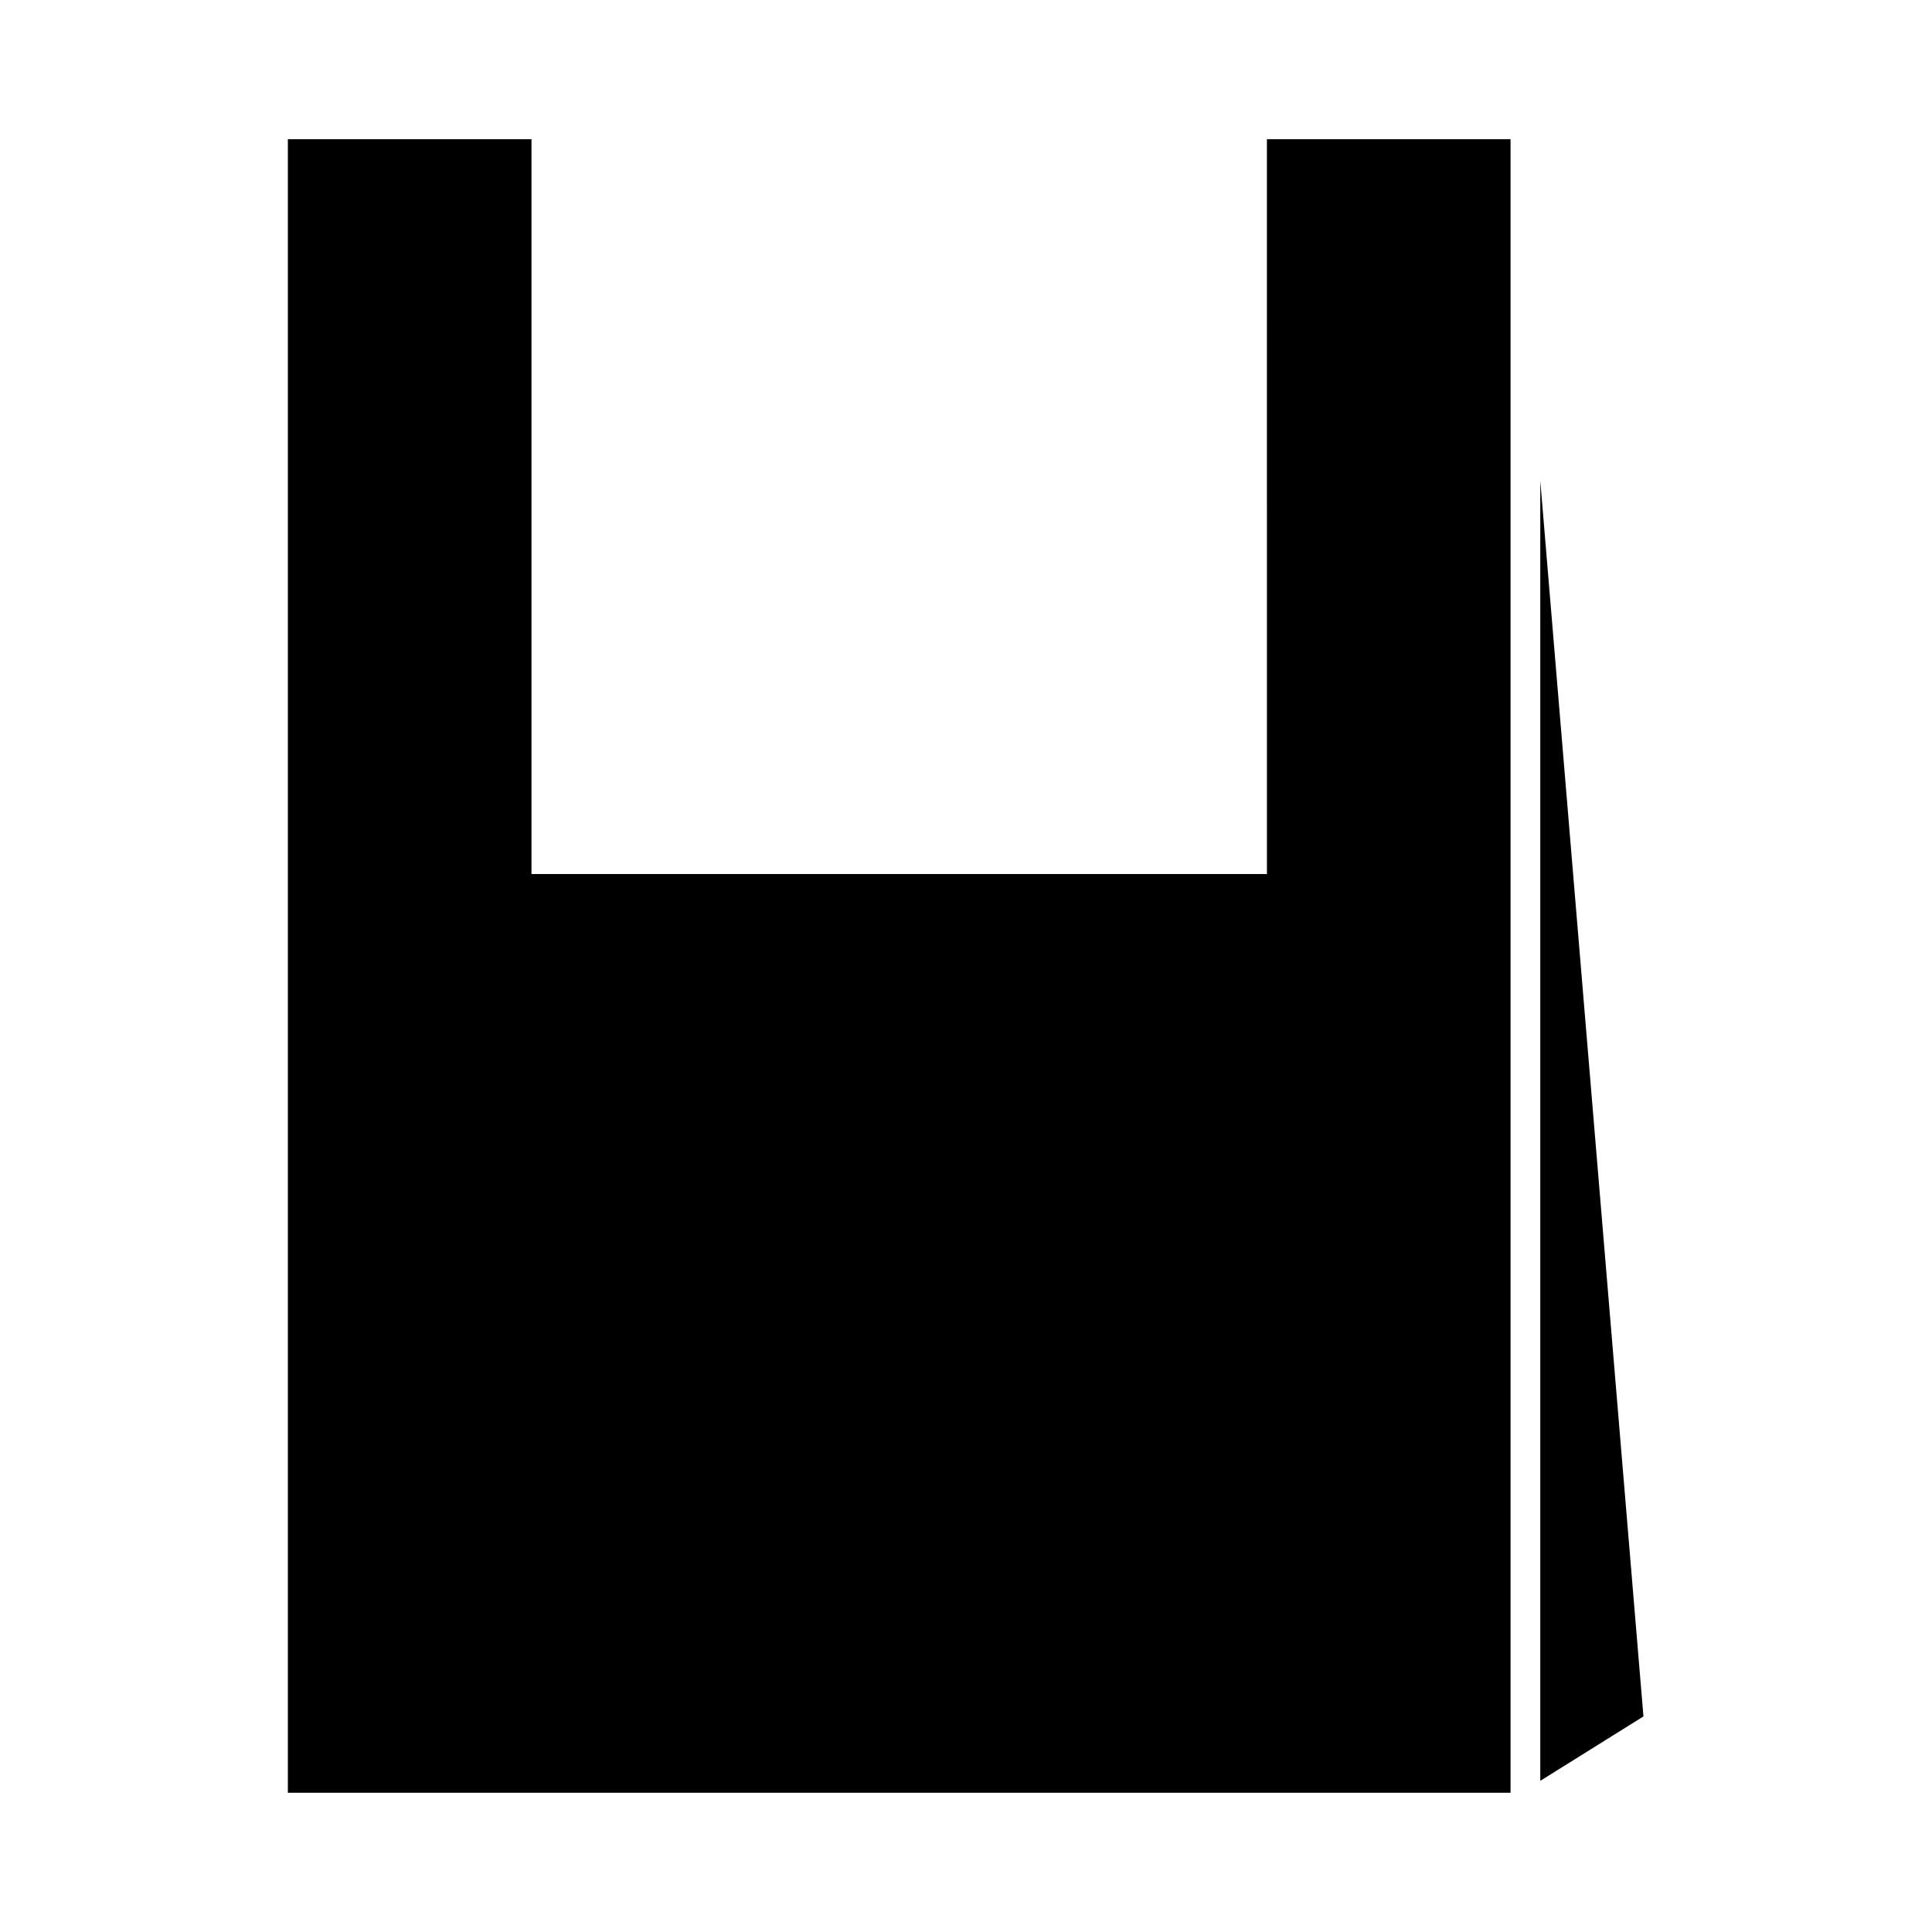
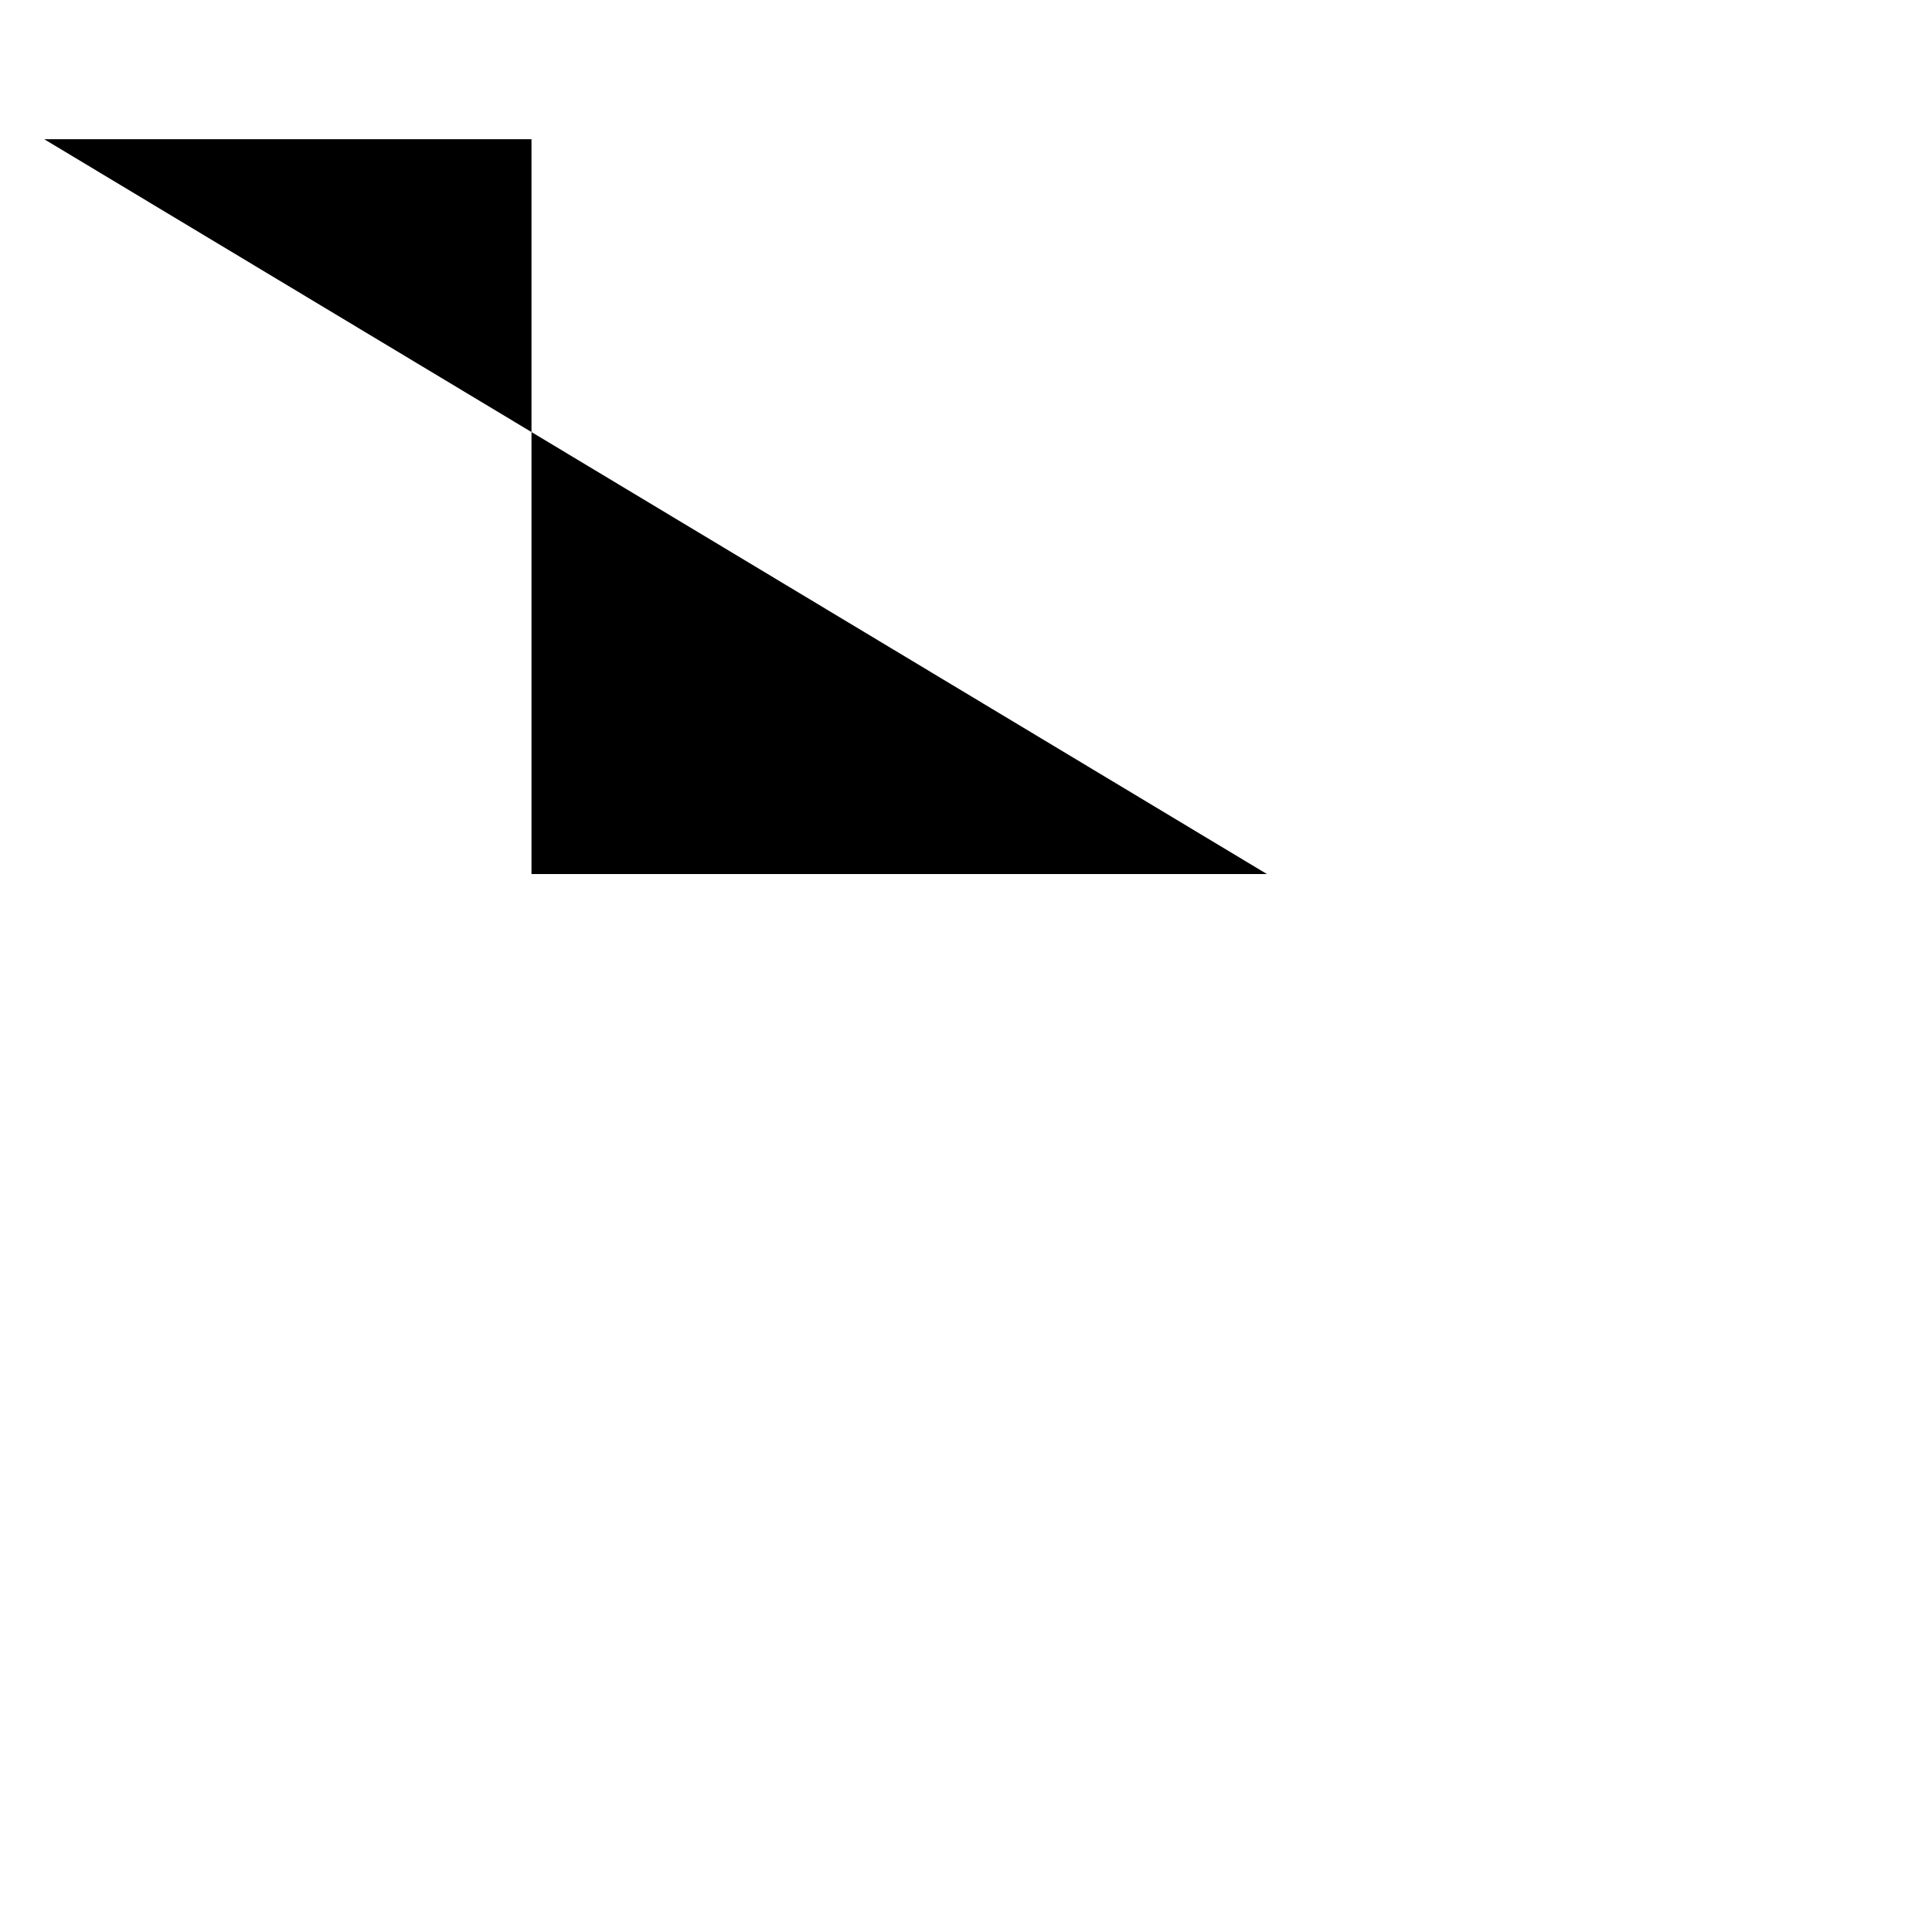
<svg xmlns="http://www.w3.org/2000/svg" fill="#000000" width="800px" height="800px" version="1.1" viewBox="144 144 512 512">
  <g>
-     <path d="m552.19 615.94 27.34-17.07-27.34-327.48z" />
-     <path d="m479.75 375.63h-194.9v-194.74h-64.566v438.21h324.03v-438.21h-64.566z" />
+     <path d="m479.75 375.63h-194.9v-194.74h-64.566v438.21v-438.21h-64.566z" />
  </g>
</svg>